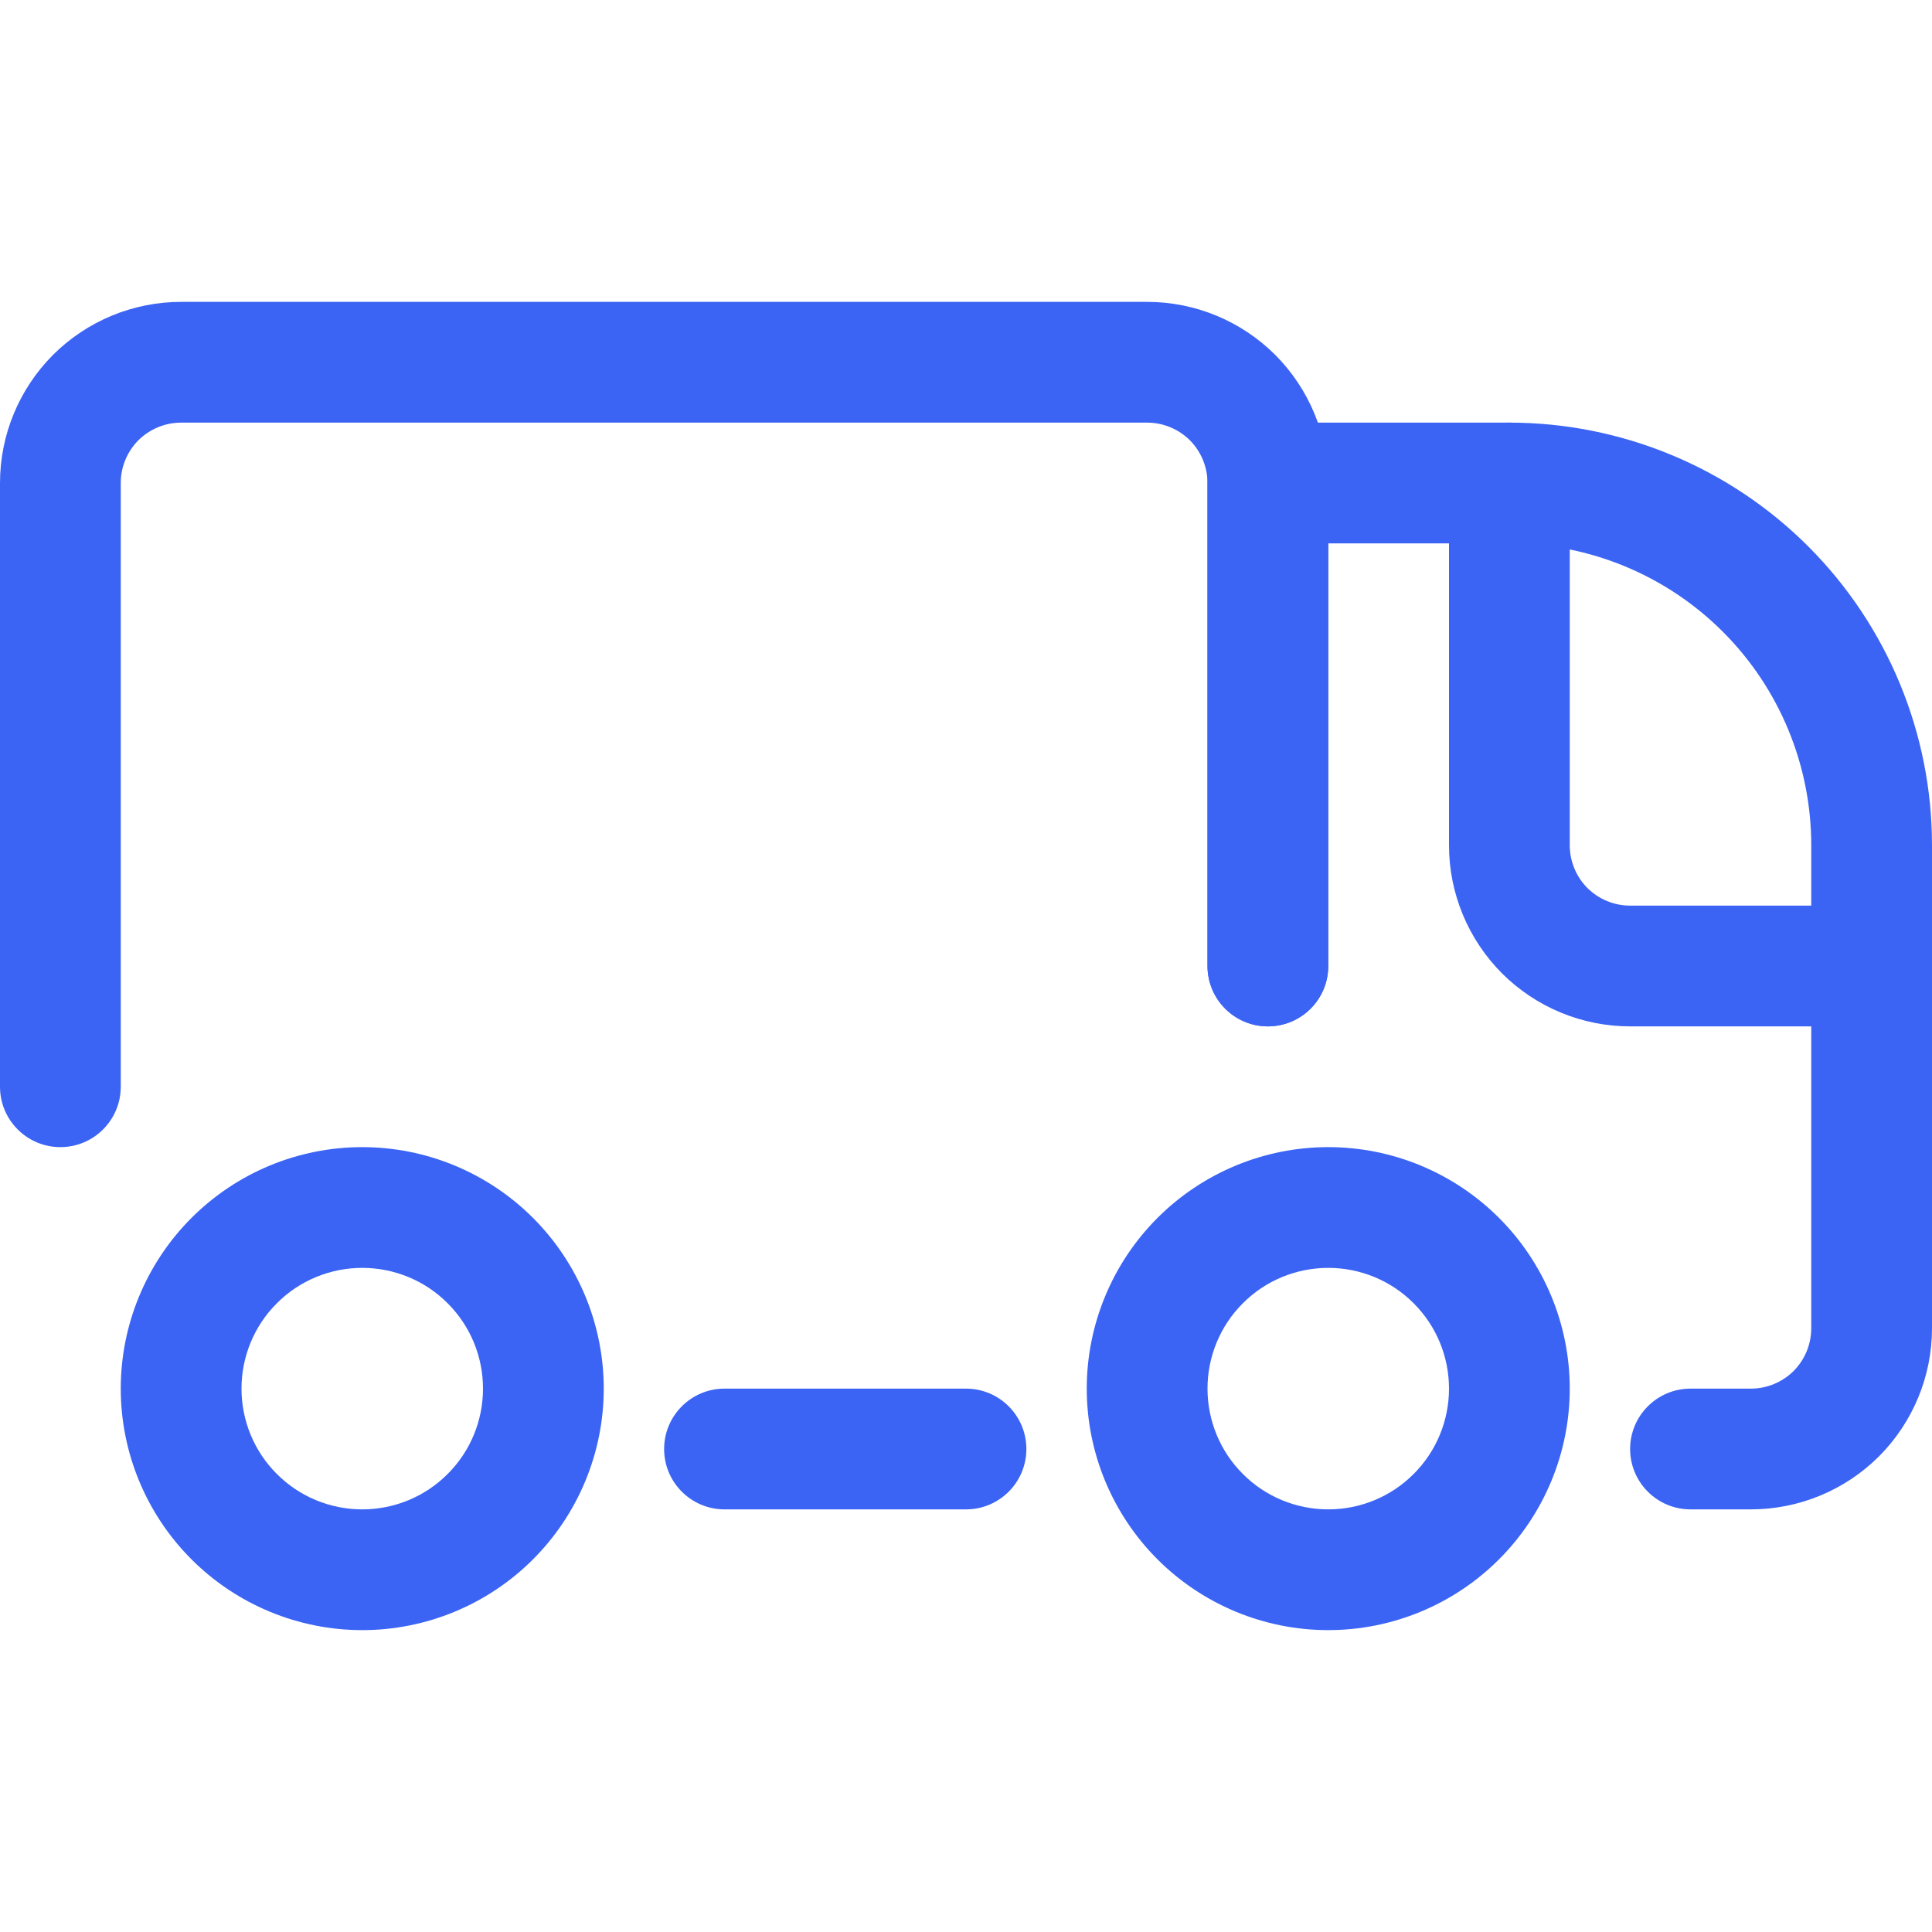
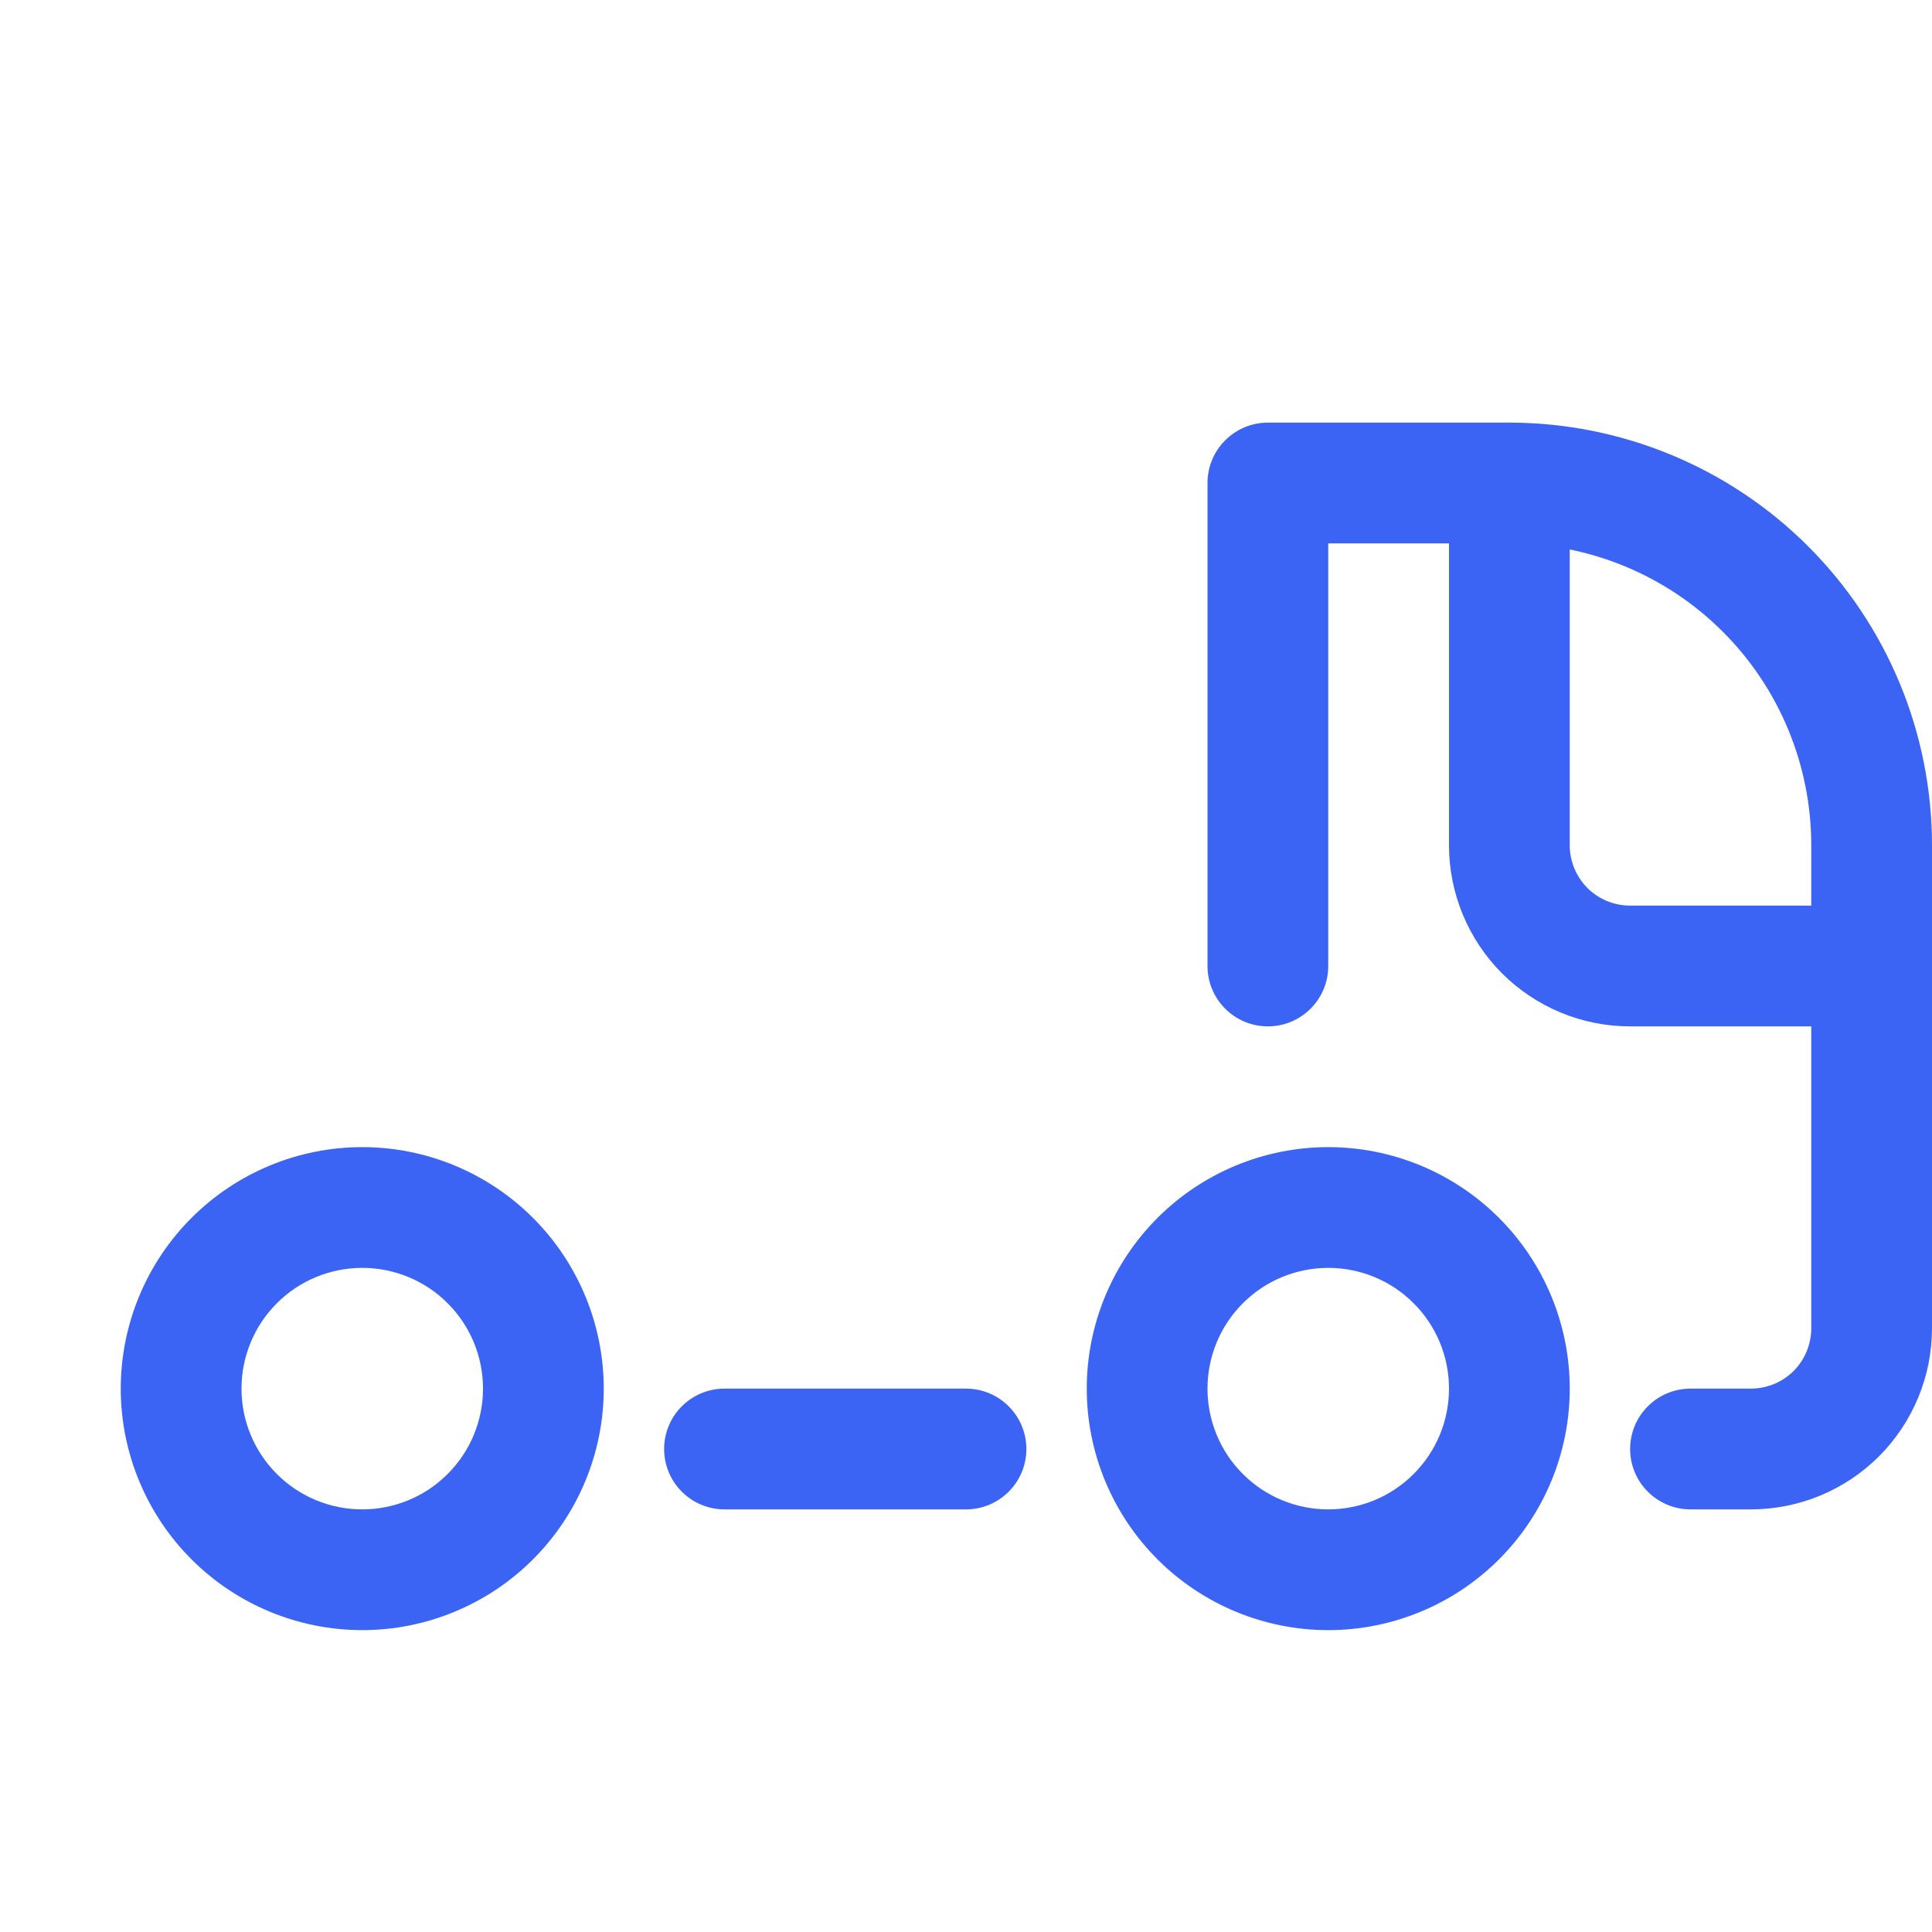
<svg xmlns="http://www.w3.org/2000/svg" viewBox="0 0 16 16" fill="none">
-   <path fill-rule="evenodd" clip-rule="evenodd" d="M10.561 2.939C10.279 2.658 9.898 2.5 9.5 2.5H1.5C1.102 2.5 0.721 2.658 0.439 2.939C0.158 3.221 0 3.602 0 4V9C0 9.276 0.224 9.5 0.5 9.5C0.776 9.5 1 9.276 1 9V4C1 3.867 1.053 3.74 1.146 3.646C1.24 3.553 1.367 3.5 1.5 3.5H9.5C9.633 3.5 9.76 3.553 9.854 3.646C9.947 3.74 10 3.867 10 4V8C10 8.276 10.224 8.5 10.5 8.5C10.776 8.5 11 8.276 11 8V4C11 3.602 10.842 3.221 10.561 2.939Z" fill="#3B64F4" />
  <path fill-rule="evenodd" clip-rule="evenodd" d="M14.975 4.525C14.319 3.869 13.428 3.5 12.5 3.5H10.5C10.224 3.5 10 3.724 10 4V8C10 8.276 10.224 8.5 10.5 8.5C10.776 8.5 11 8.276 11 8V4.5H12.5C13.163 4.5 13.799 4.763 14.268 5.232C14.737 5.701 15 6.337 15 7V11C15 11.133 14.947 11.26 14.854 11.354C14.76 11.447 14.633 11.5 14.5 11.5H14C13.724 11.5 13.5 11.724 13.5 12C13.5 12.276 13.724 12.5 14 12.5H14.5C14.898 12.5 15.279 12.342 15.561 12.061C15.842 11.779 16 11.398 16 11V7C16 6.072 15.631 5.181 14.975 4.525Z" fill="#3B64F4" />
  <path fill-rule="evenodd" clip-rule="evenodd" d="M12.5 3.5C12.224 3.5 12 3.724 12 4V7C12 7.398 12.158 7.779 12.439 8.061C12.721 8.342 13.102 8.5 13.5 8.5H15.5C15.776 8.5 16 8.276 16 8C16 7.724 15.776 7.5 15.5 7.5H13.5C13.367 7.5 13.24 7.447 13.146 7.354C13.053 7.26 13 7.133 13 7V4C13 3.724 12.776 3.5 12.5 3.5Z" fill="#3B64F4" />
  <path fill-rule="evenodd" clip-rule="evenodd" d="M12.414 10.086C12.039 9.711 11.53 9.5 11 9.5C10.47 9.5 9.961 9.711 9.586 10.086C9.211 10.461 9 10.97 9 11.5C9 12.03 9.211 12.539 9.586 12.914C9.961 13.289 10.47 13.5 11 13.5C11.53 13.5 12.039 13.289 12.414 12.914C12.789 12.539 13 12.03 13 11.5C13 10.97 12.789 10.461 12.414 10.086ZM11 10.5C11.265 10.5 11.52 10.605 11.707 10.793C11.895 10.98 12 11.235 12 11.5C12 11.765 11.895 12.02 11.707 12.207C11.52 12.395 11.265 12.5 11 12.5C10.735 12.5 10.48 12.395 10.293 12.207C10.105 12.02 10 11.765 10 11.5C10 11.235 10.105 10.98 10.293 10.793C10.48 10.605 10.735 10.5 11 10.5Z" fill="#3B64F4" />
  <path fill-rule="evenodd" clip-rule="evenodd" d="M4.414 10.086C4.039 9.711 3.53 9.5 3 9.5C2.47 9.5 1.961 9.711 1.586 10.086C1.211 10.461 1 10.97 1 11.5C1 12.03 1.211 12.539 1.586 12.914C1.961 13.289 2.47 13.5 3 13.5C3.53 13.5 4.039 13.289 4.414 12.914C4.789 12.539 5 12.03 5 11.5C5 10.97 4.789 10.461 4.414 10.086ZM3 10.5C3.265 10.5 3.52 10.605 3.707 10.793C3.895 10.98 4 11.235 4 11.5C4 11.765 3.895 12.02 3.707 12.207C3.52 12.395 3.265 12.5 3 12.5C2.735 12.5 2.48 12.395 2.293 12.207C2.105 12.02 2 11.765 2 11.5C2 11.235 2.105 10.98 2.293 10.793C2.48 10.605 2.735 10.5 3 10.5Z" fill="#3B64F4" />
  <path fill-rule="evenodd" clip-rule="evenodd" d="M8.5 12C8.5 11.724 8.276 11.5 8 11.5H6C5.724 11.5 5.5 11.724 5.5 12C5.5 12.276 5.724 12.5 6 12.5H8C8.276 12.5 8.5 12.276 8.5 12Z" fill="#3B64F4" />
</svg>